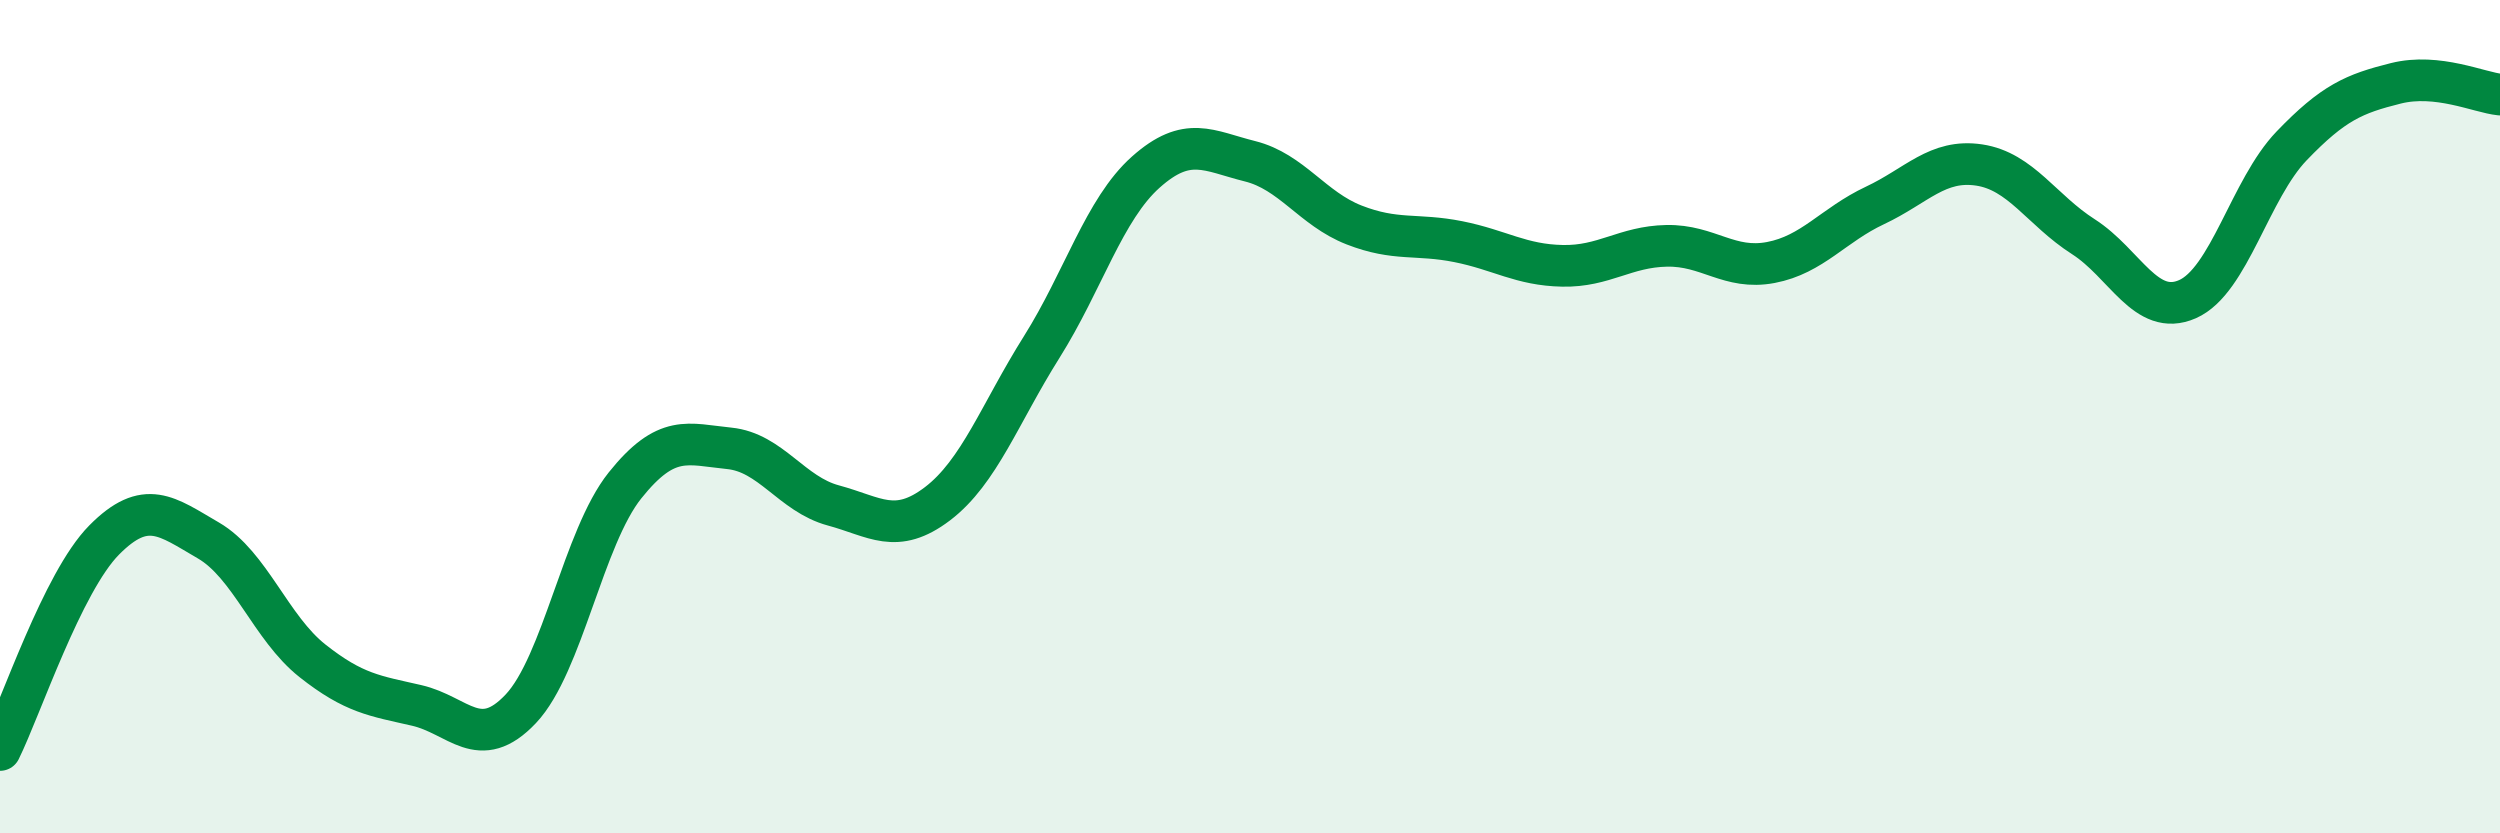
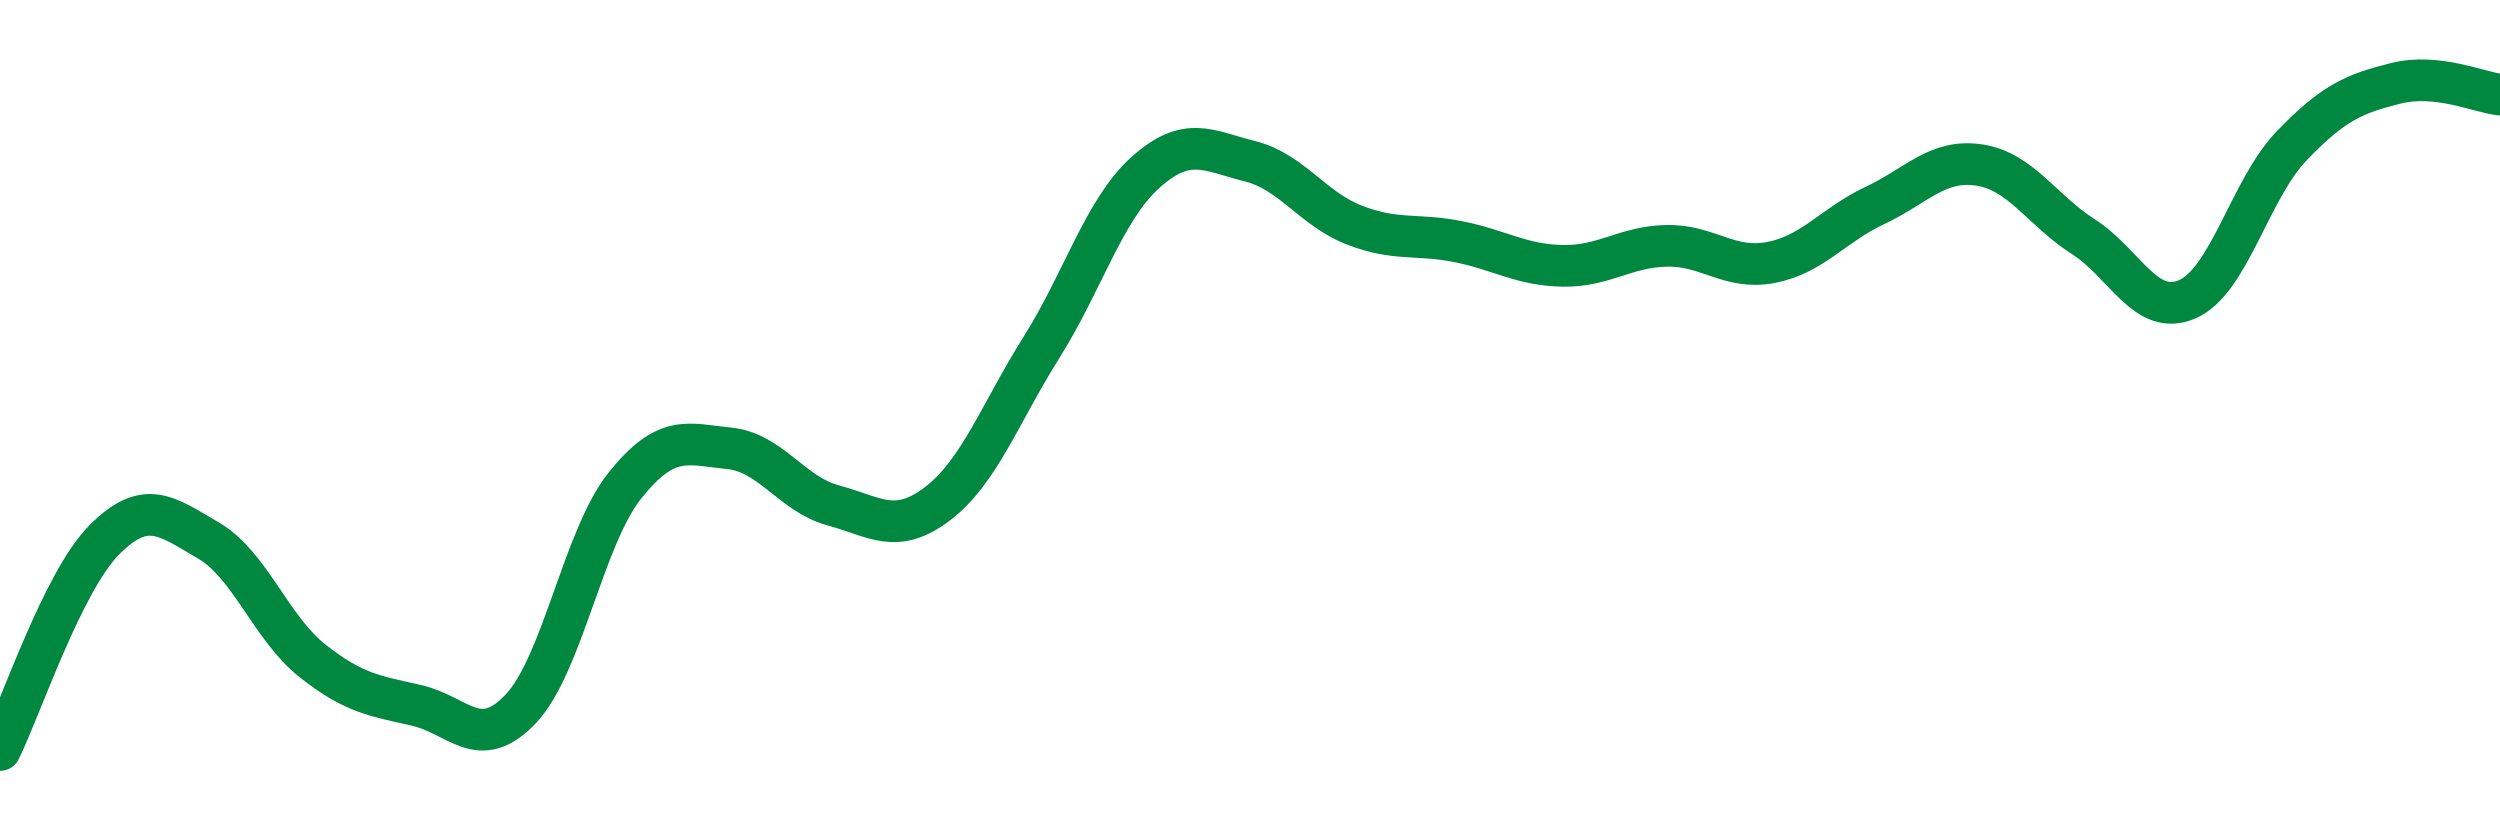
<svg xmlns="http://www.w3.org/2000/svg" width="60" height="20" viewBox="0 0 60 20">
-   <path d="M 0,18 C 0.5,16.99 1.5,13.97 2.5,12.96 C 3.5,11.95 4,12.39 5,12.97 C 6,13.55 6.5,15.07 7.5,15.86 C 8.5,16.65 9,16.7 10,16.93 C 11,17.16 11.5,18.07 12.5,17.01 C 13.5,15.95 14,12.9 15,11.65 C 16,10.4 16.5,10.66 17.5,10.76 C 18.5,10.86 19,11.86 20,12.13 C 21,12.4 21.5,12.85 22.5,12.09 C 23.5,11.33 24,9.92 25,8.33 C 26,6.74 26.5,5.02 27.5,4.13 C 28.5,3.24 29,3.62 30,3.87 C 31,4.12 31.5,5.01 32.5,5.4 C 33.5,5.79 34,5.6 35,5.8 C 36,6 36.5,6.36 37.5,6.38 C 38.5,6.4 39,5.92 40,5.9 C 41,5.88 41.5,6.49 42.5,6.3 C 43.5,6.11 44,5.4 45,4.93 C 46,4.46 46.5,3.81 47.5,3.96 C 48.5,4.11 49,5.04 50,5.68 C 51,6.32 51.5,7.62 52.5,7.18 C 53.5,6.74 54,4.54 55,3.5 C 56,2.46 56.5,2.25 57.5,2 C 58.5,1.75 59.5,2.22 60,2.27L60 20L0 20Z" fill="#008740" opacity="0.1" stroke-linecap="round" stroke-linejoin="round" />
  <path d="M 0,18 C 0.5,16.99 1.5,13.97 2.5,12.96 C 3.5,11.95 4,12.39 5,12.97 C 6,13.55 6.5,15.07 7.5,15.86 C 8.5,16.65 9,16.7 10,16.93 C 11,17.16 11.5,18.07 12.5,17.01 C 13.5,15.95 14,12.9 15,11.65 C 16,10.4 16.5,10.66 17.5,10.76 C 18.5,10.86 19,11.86 20,12.13 C 21,12.4 21.5,12.85 22.5,12.09 C 23.5,11.33 24,9.92 25,8.33 C 26,6.74 26.5,5.02 27.5,4.13 C 28.5,3.24 29,3.62 30,3.87 C 31,4.12 31.5,5.01 32.5,5.4 C 33.5,5.79 34,5.6 35,5.8 C 36,6 36.5,6.36 37.5,6.38 C 38.5,6.4 39,5.92 40,5.9 C 41,5.88 41.5,6.49 42.5,6.3 C 43.5,6.11 44,5.4 45,4.93 C 46,4.46 46.5,3.81 47.5,3.96 C 48.5,4.11 49,5.04 50,5.68 C 51,6.32 51.5,7.62 52.5,7.18 C 53.5,6.74 54,4.54 55,3.5 C 56,2.46 56.5,2.25 57.5,2 C 58.5,1.75 59.5,2.22 60,2.27" stroke="#008740" stroke-width="1" fill="none" stroke-linecap="round" stroke-linejoin="round" />
</svg>